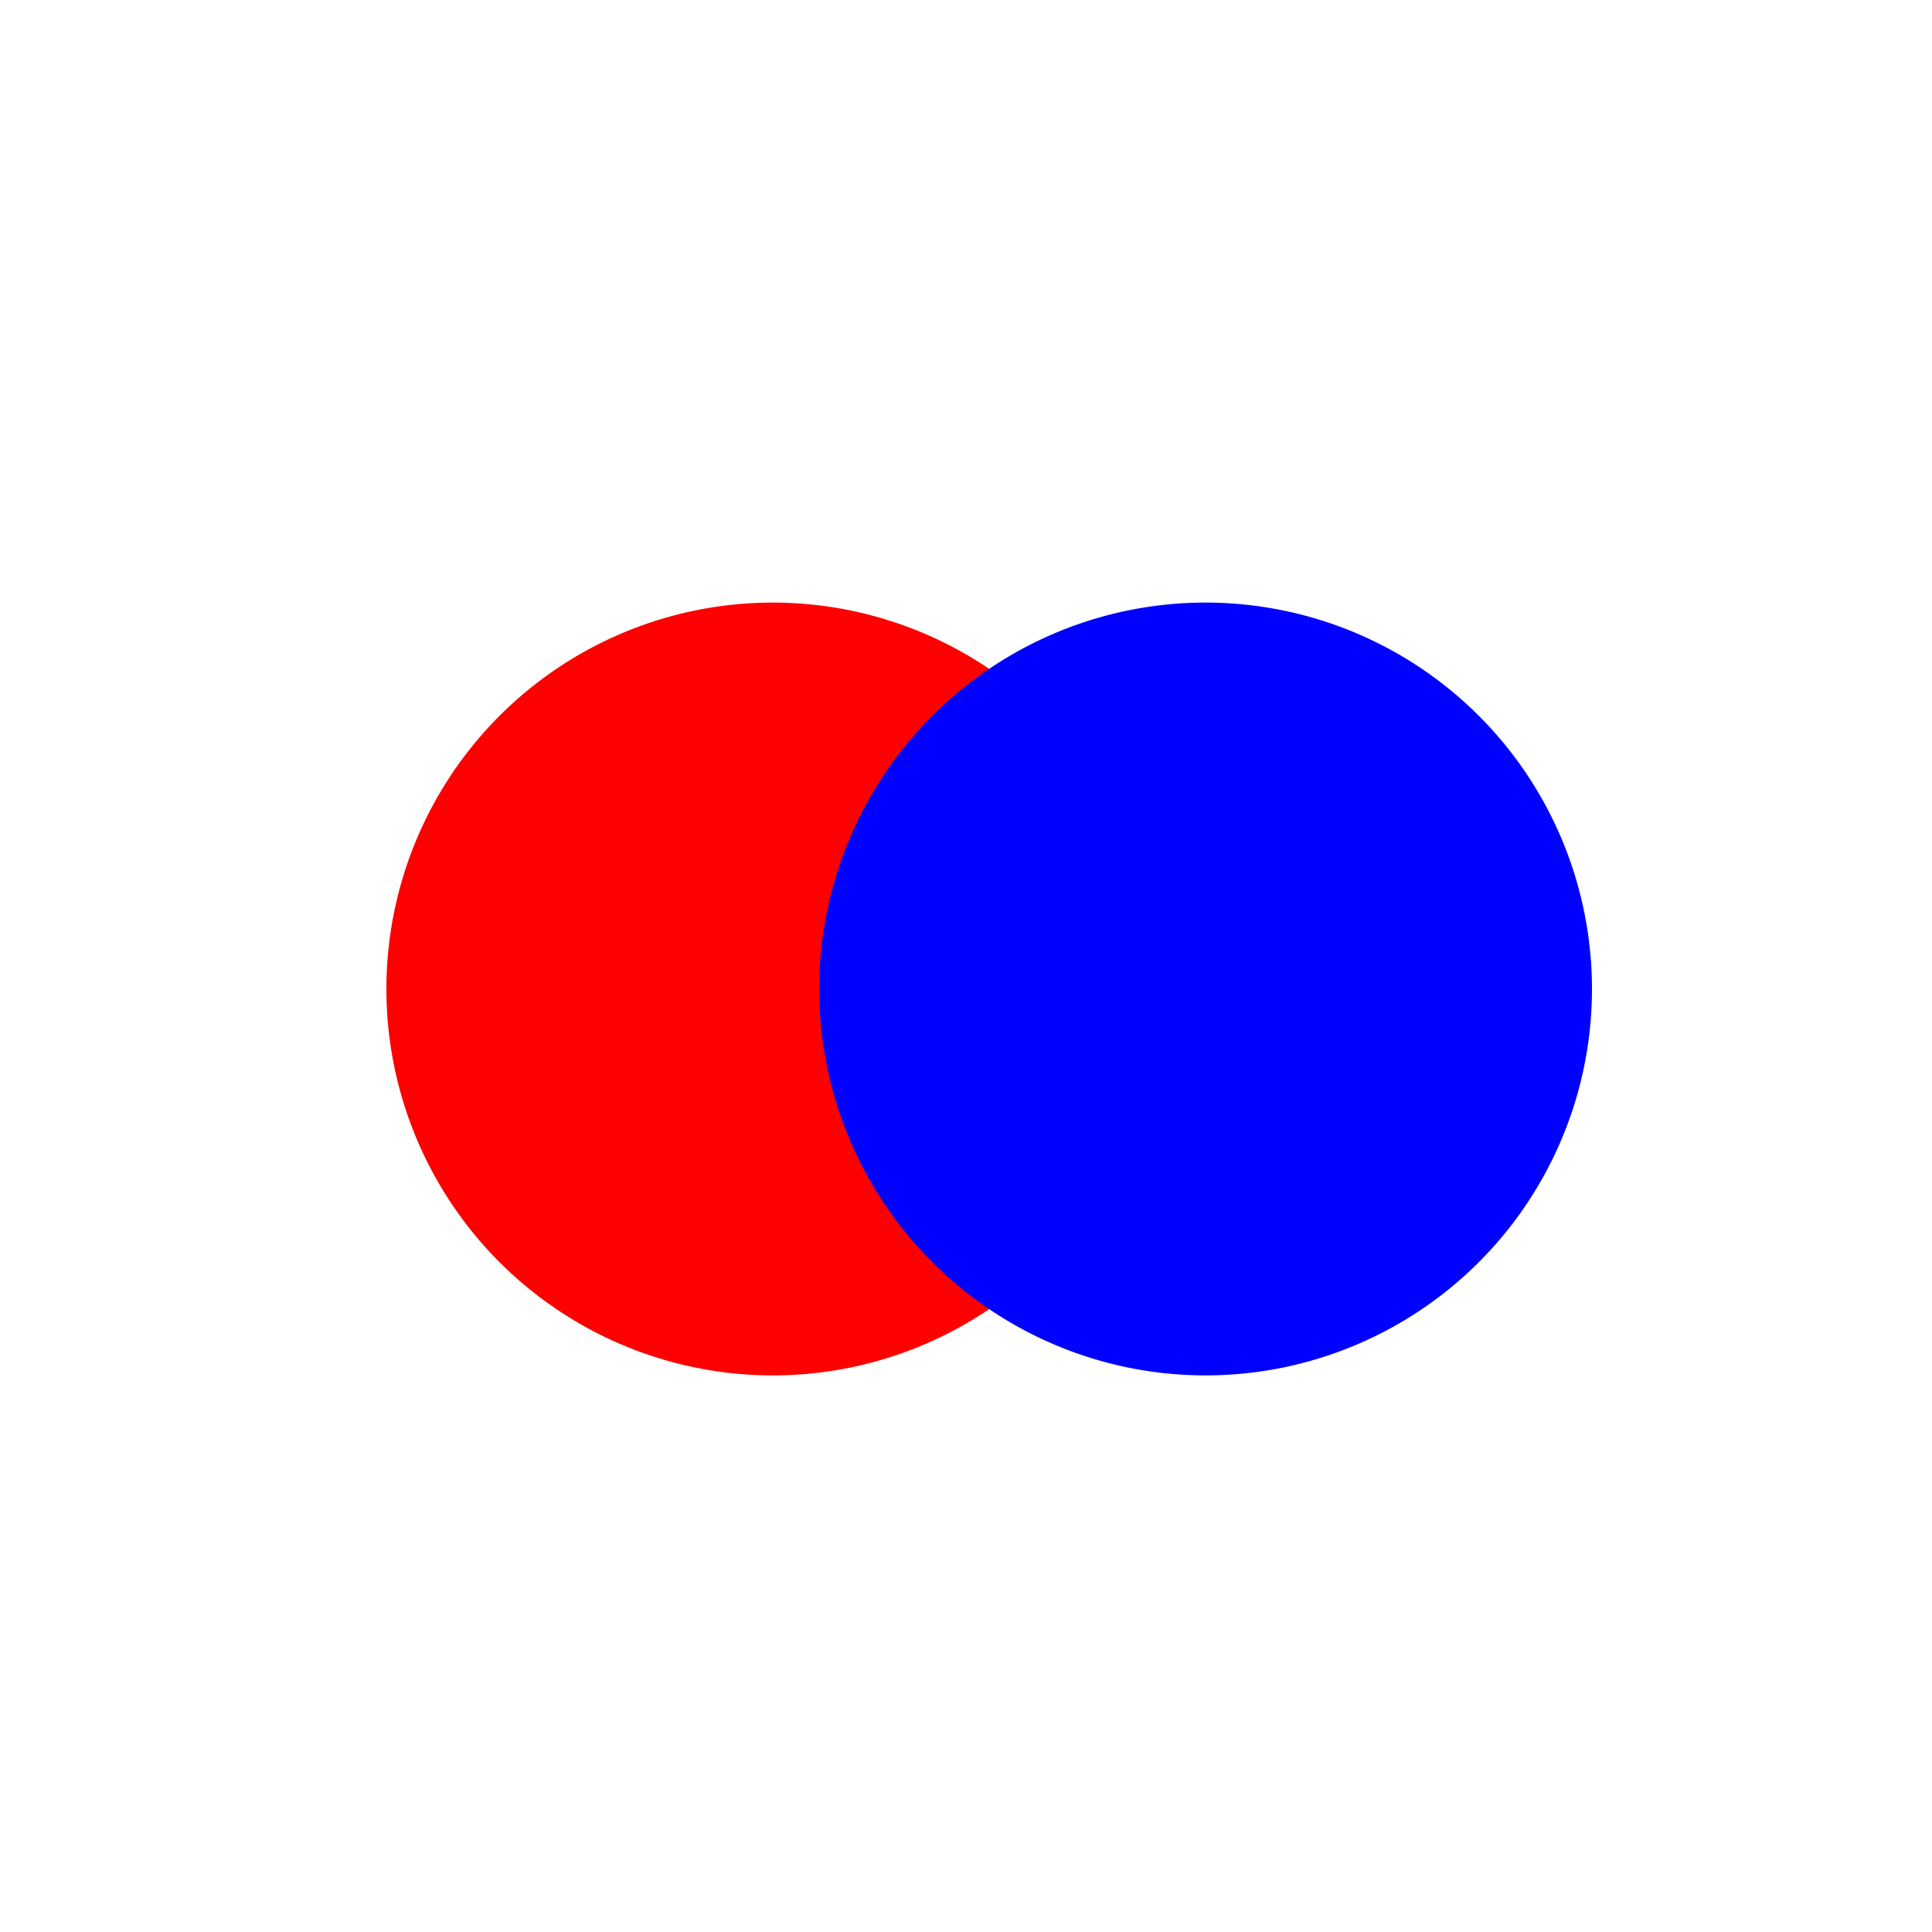
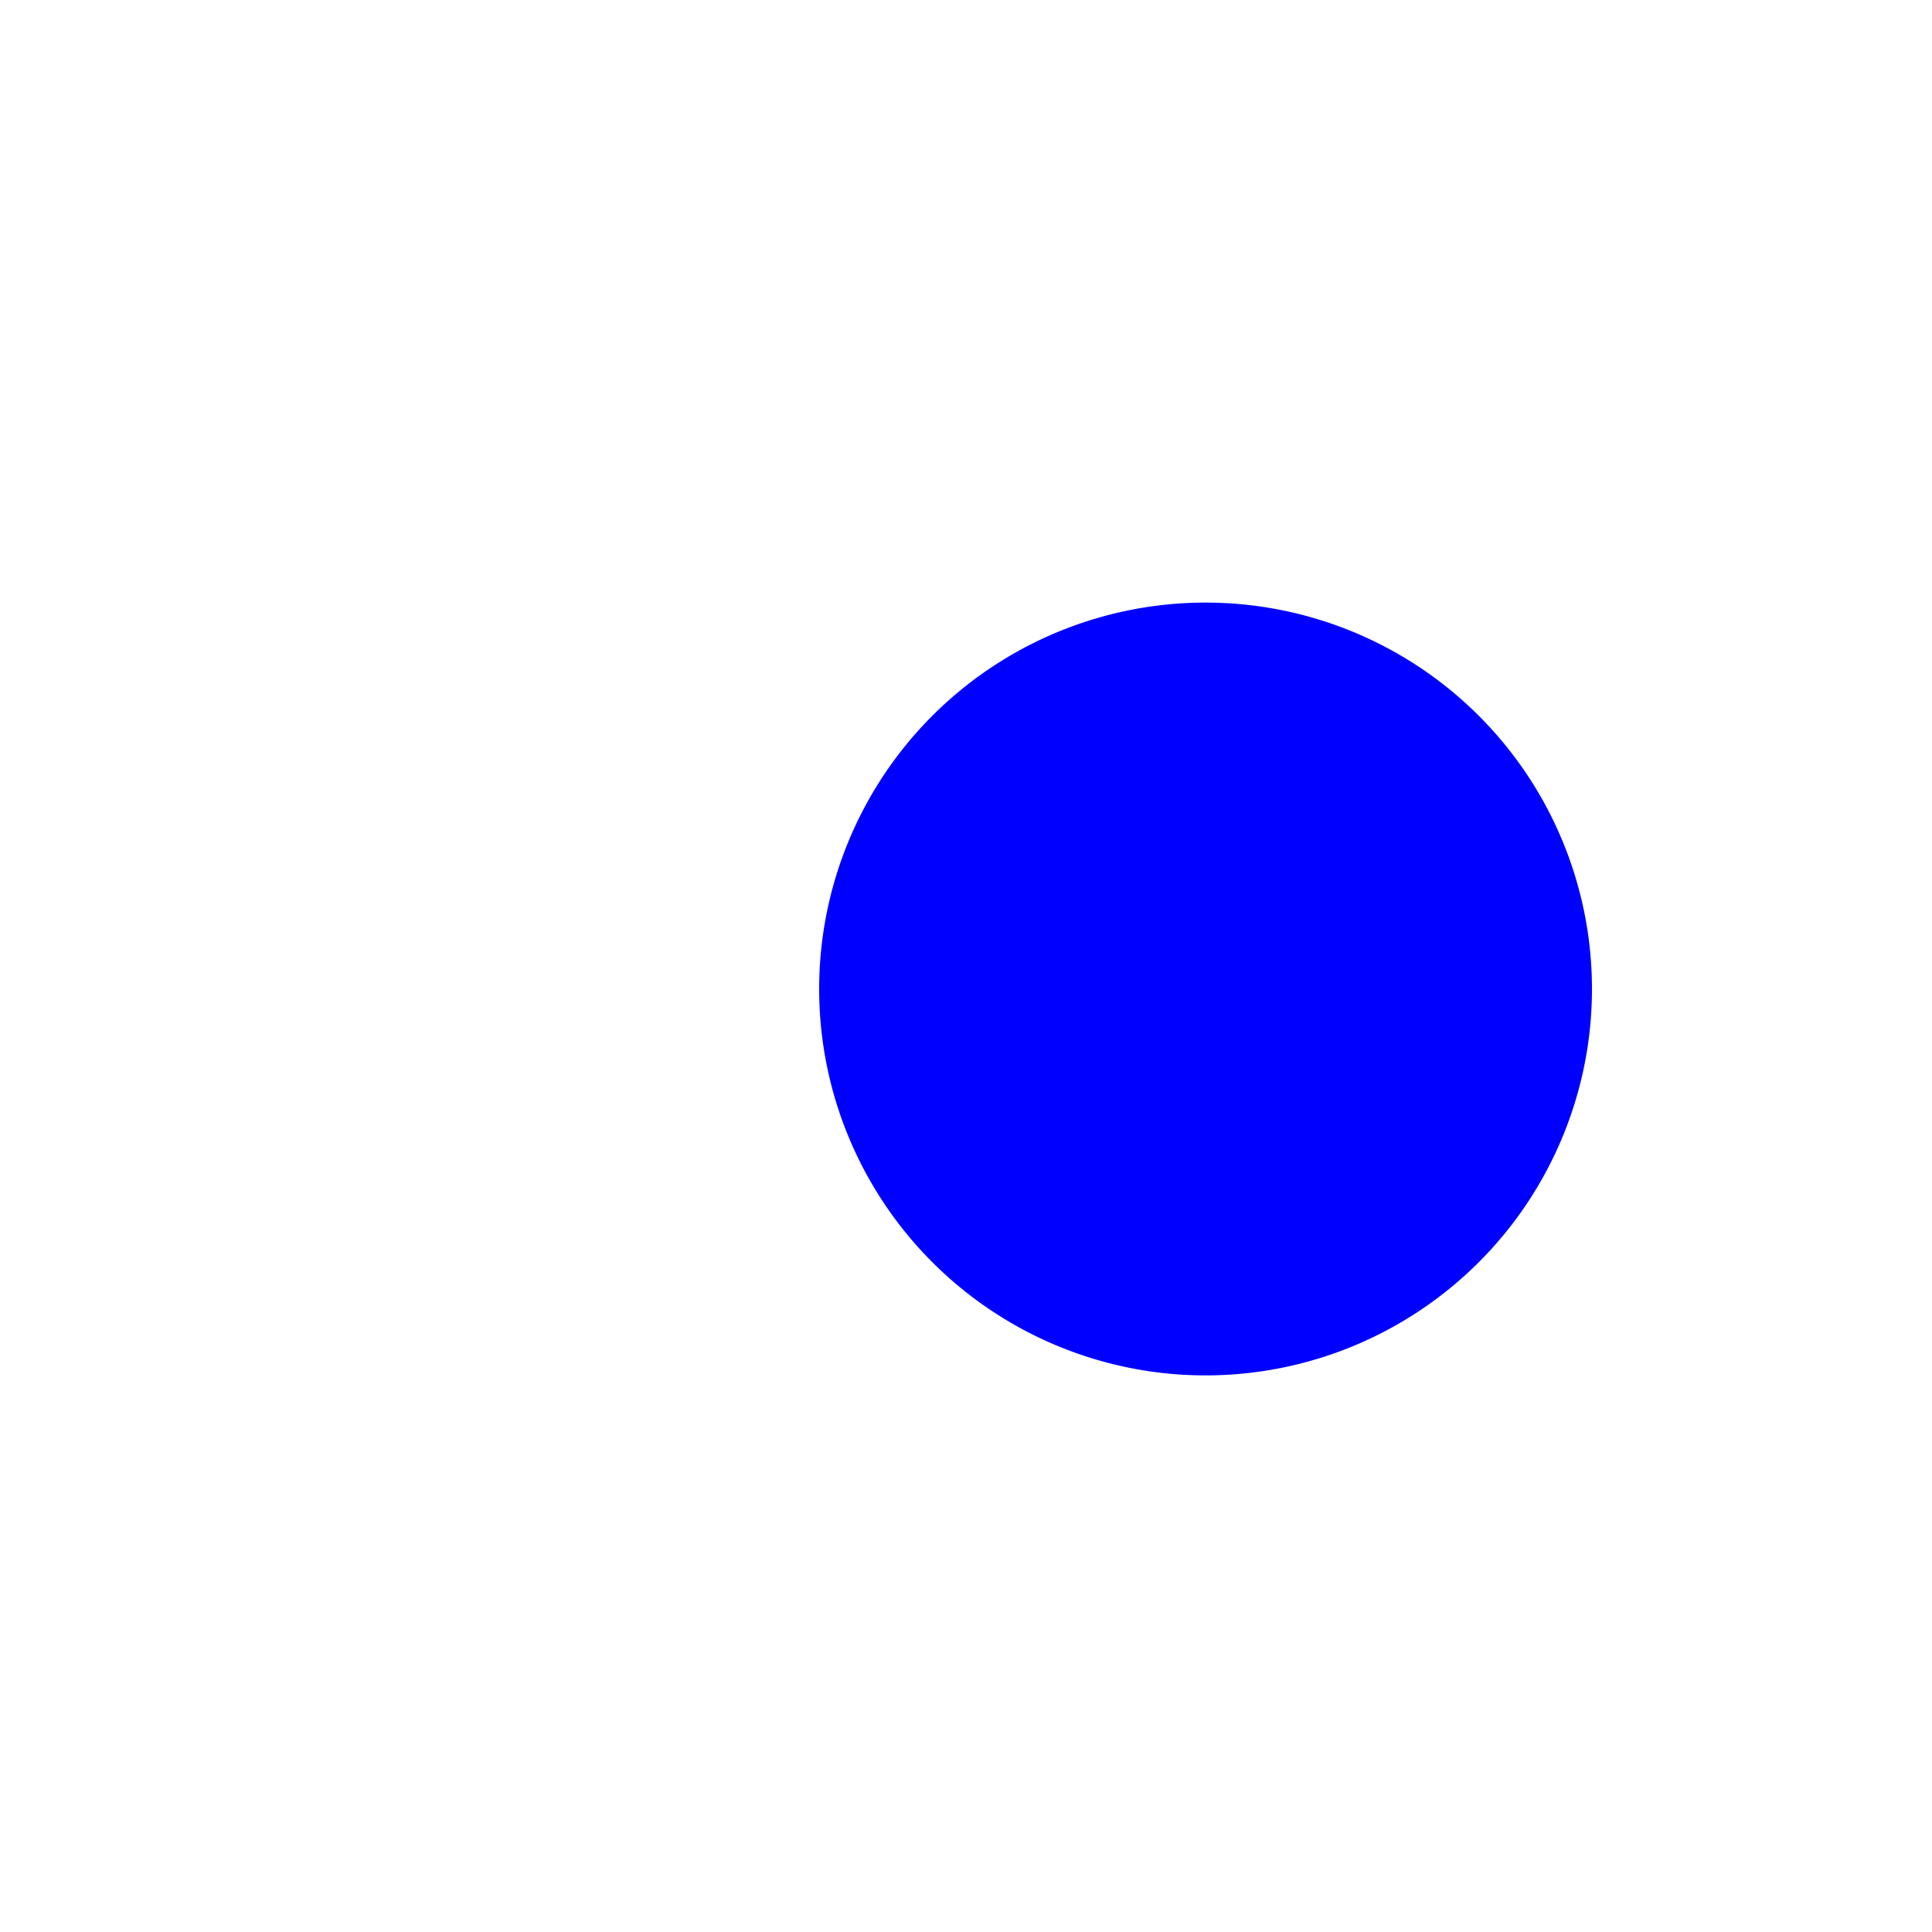
<svg xmlns="http://www.w3.org/2000/svg" width="500" height="500">
  <defs />
  <g>
-     <path fill="red" stroke="none" paint-order="stroke fill markers" d=" M 300 256 A 100 100 0 1 1 300 255.9" />
    <path fill="blue" stroke="none" paint-order="stroke fill markers" d=" M 412 256 A 100 100 0 1 1 412 255.9" />
  </g>
</svg>